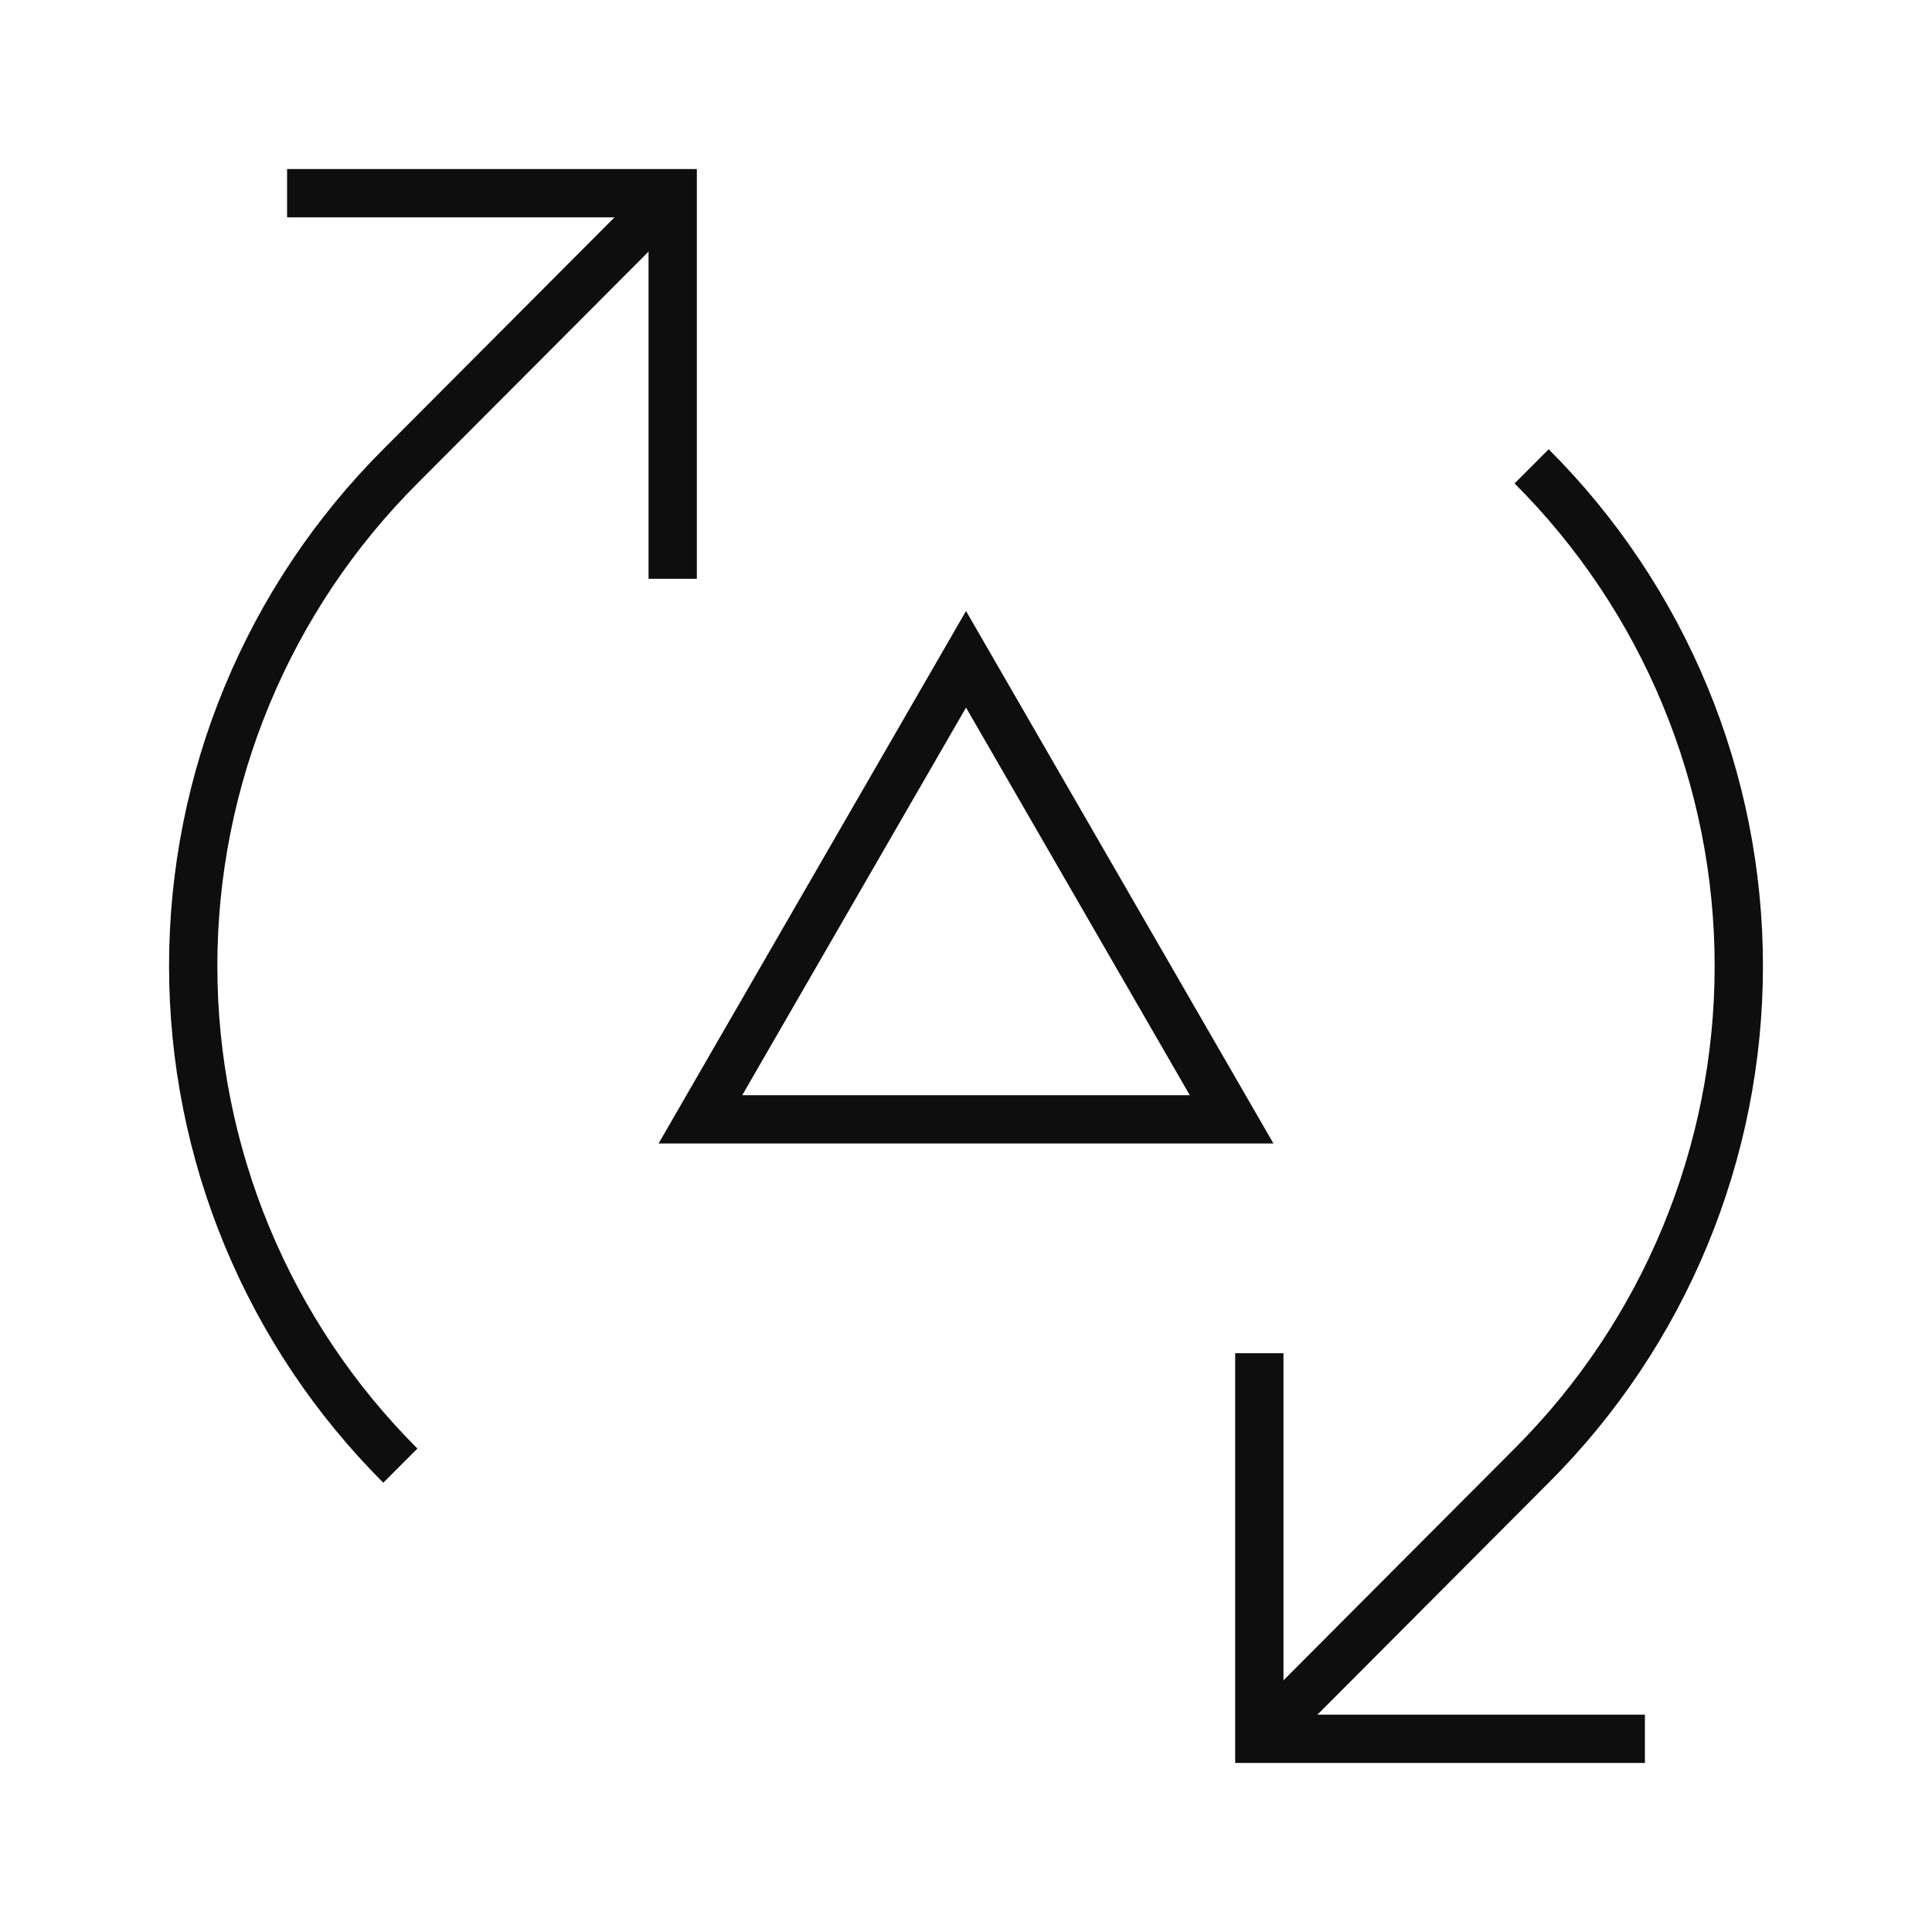
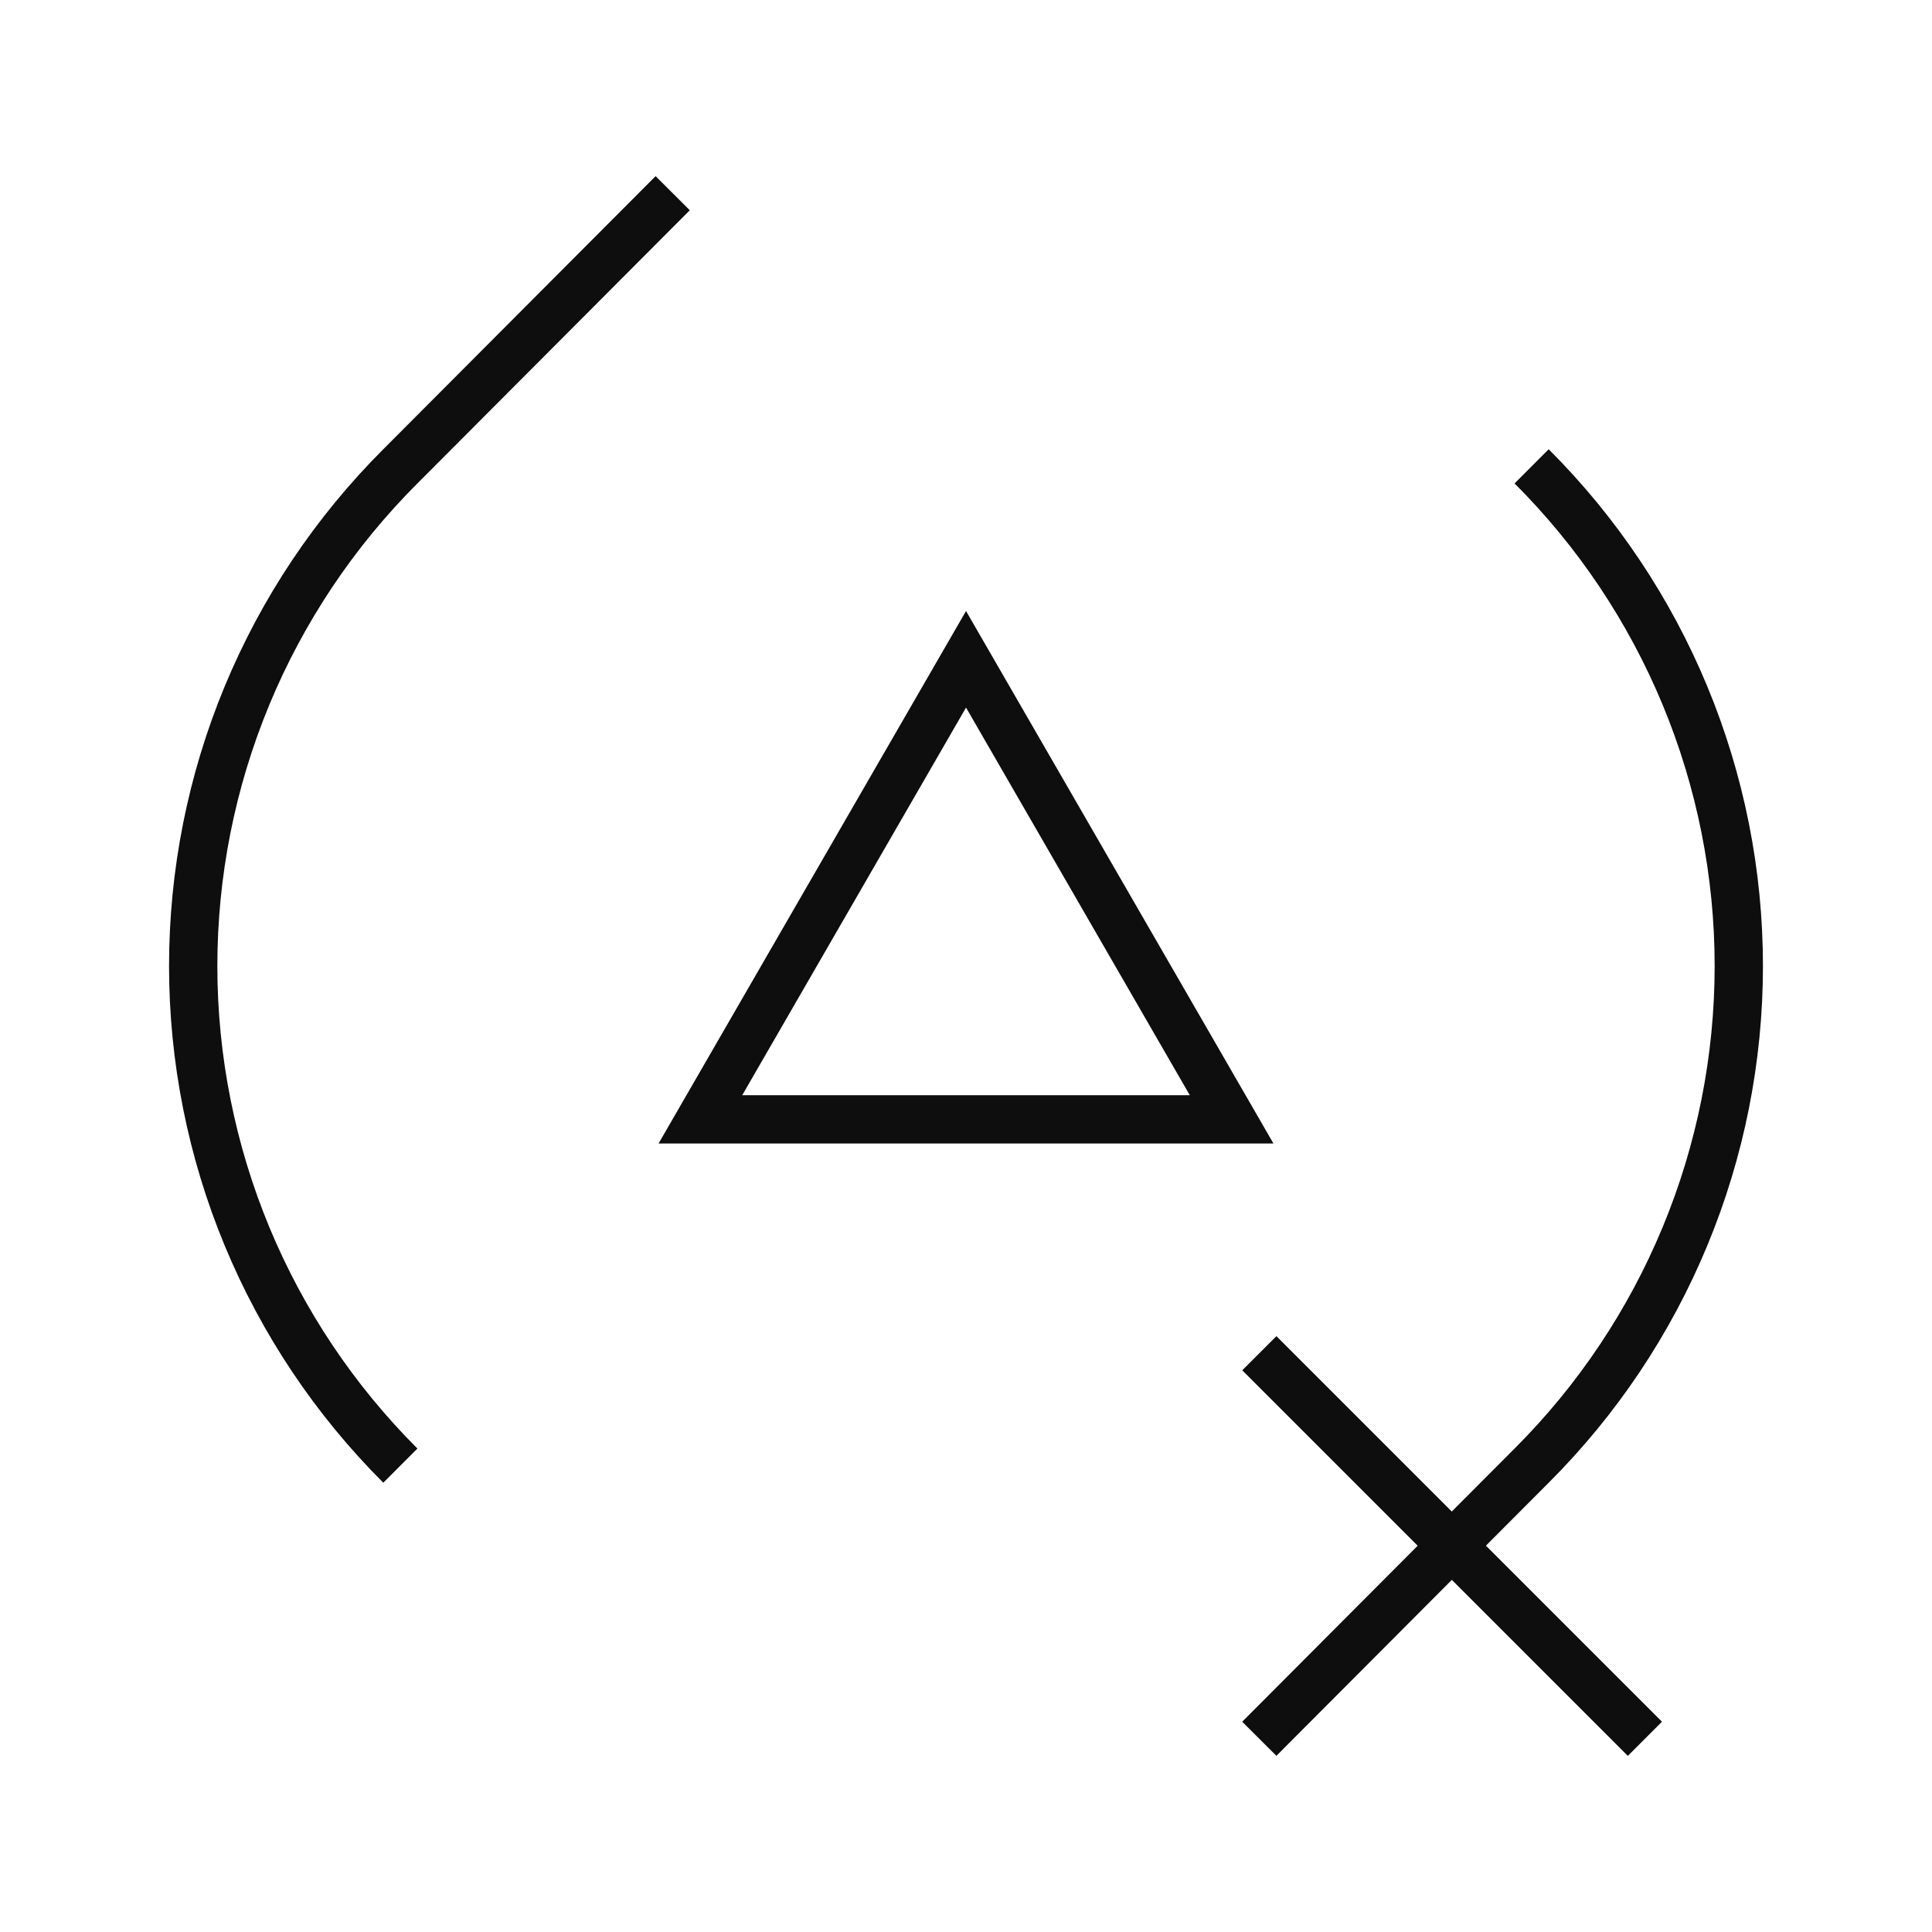
<svg xmlns="http://www.w3.org/2000/svg" width="80" height="80" viewBox="0 0 80 80" fill="none">
-   <path d="M52.146 56.034L52.146 72L68.112 72" stroke="#0E0E0E" stroke-width="2" />
+   <path d="M52.146 56.034L68.112 72" stroke="#0E0E0E" stroke-width="2" />
  <path d="M63.421 19.31C66.141 22.026 68.298 25.251 69.77 28.801C71.242 32.351 72 36.156 72 40C72 43.843 71.242 47.648 69.77 51.198C68.298 54.749 66.141 57.974 63.421 60.689L52.145 71.999" stroke="#0E0E0E" stroke-width="2" />
-   <path d="M27.855 23.966L27.855 8L11.888 8" stroke="#0E0E0E" stroke-width="2" />
  <path d="M16.578 60.689C13.859 57.973 11.701 54.748 10.229 51.198C8.757 47.648 8 43.842 8 39.999C8 36.156 8.757 32.35 10.229 28.8C11.701 25.25 13.859 22.025 16.578 19.309L27.855 8" stroke="#0E0E0E" stroke-width="2" />
  <path d="M40.001 27.3L50.999 46.35H29.002L40.001 27.3Z" stroke="#0E0E0E" stroke-width="2" />
</svg>